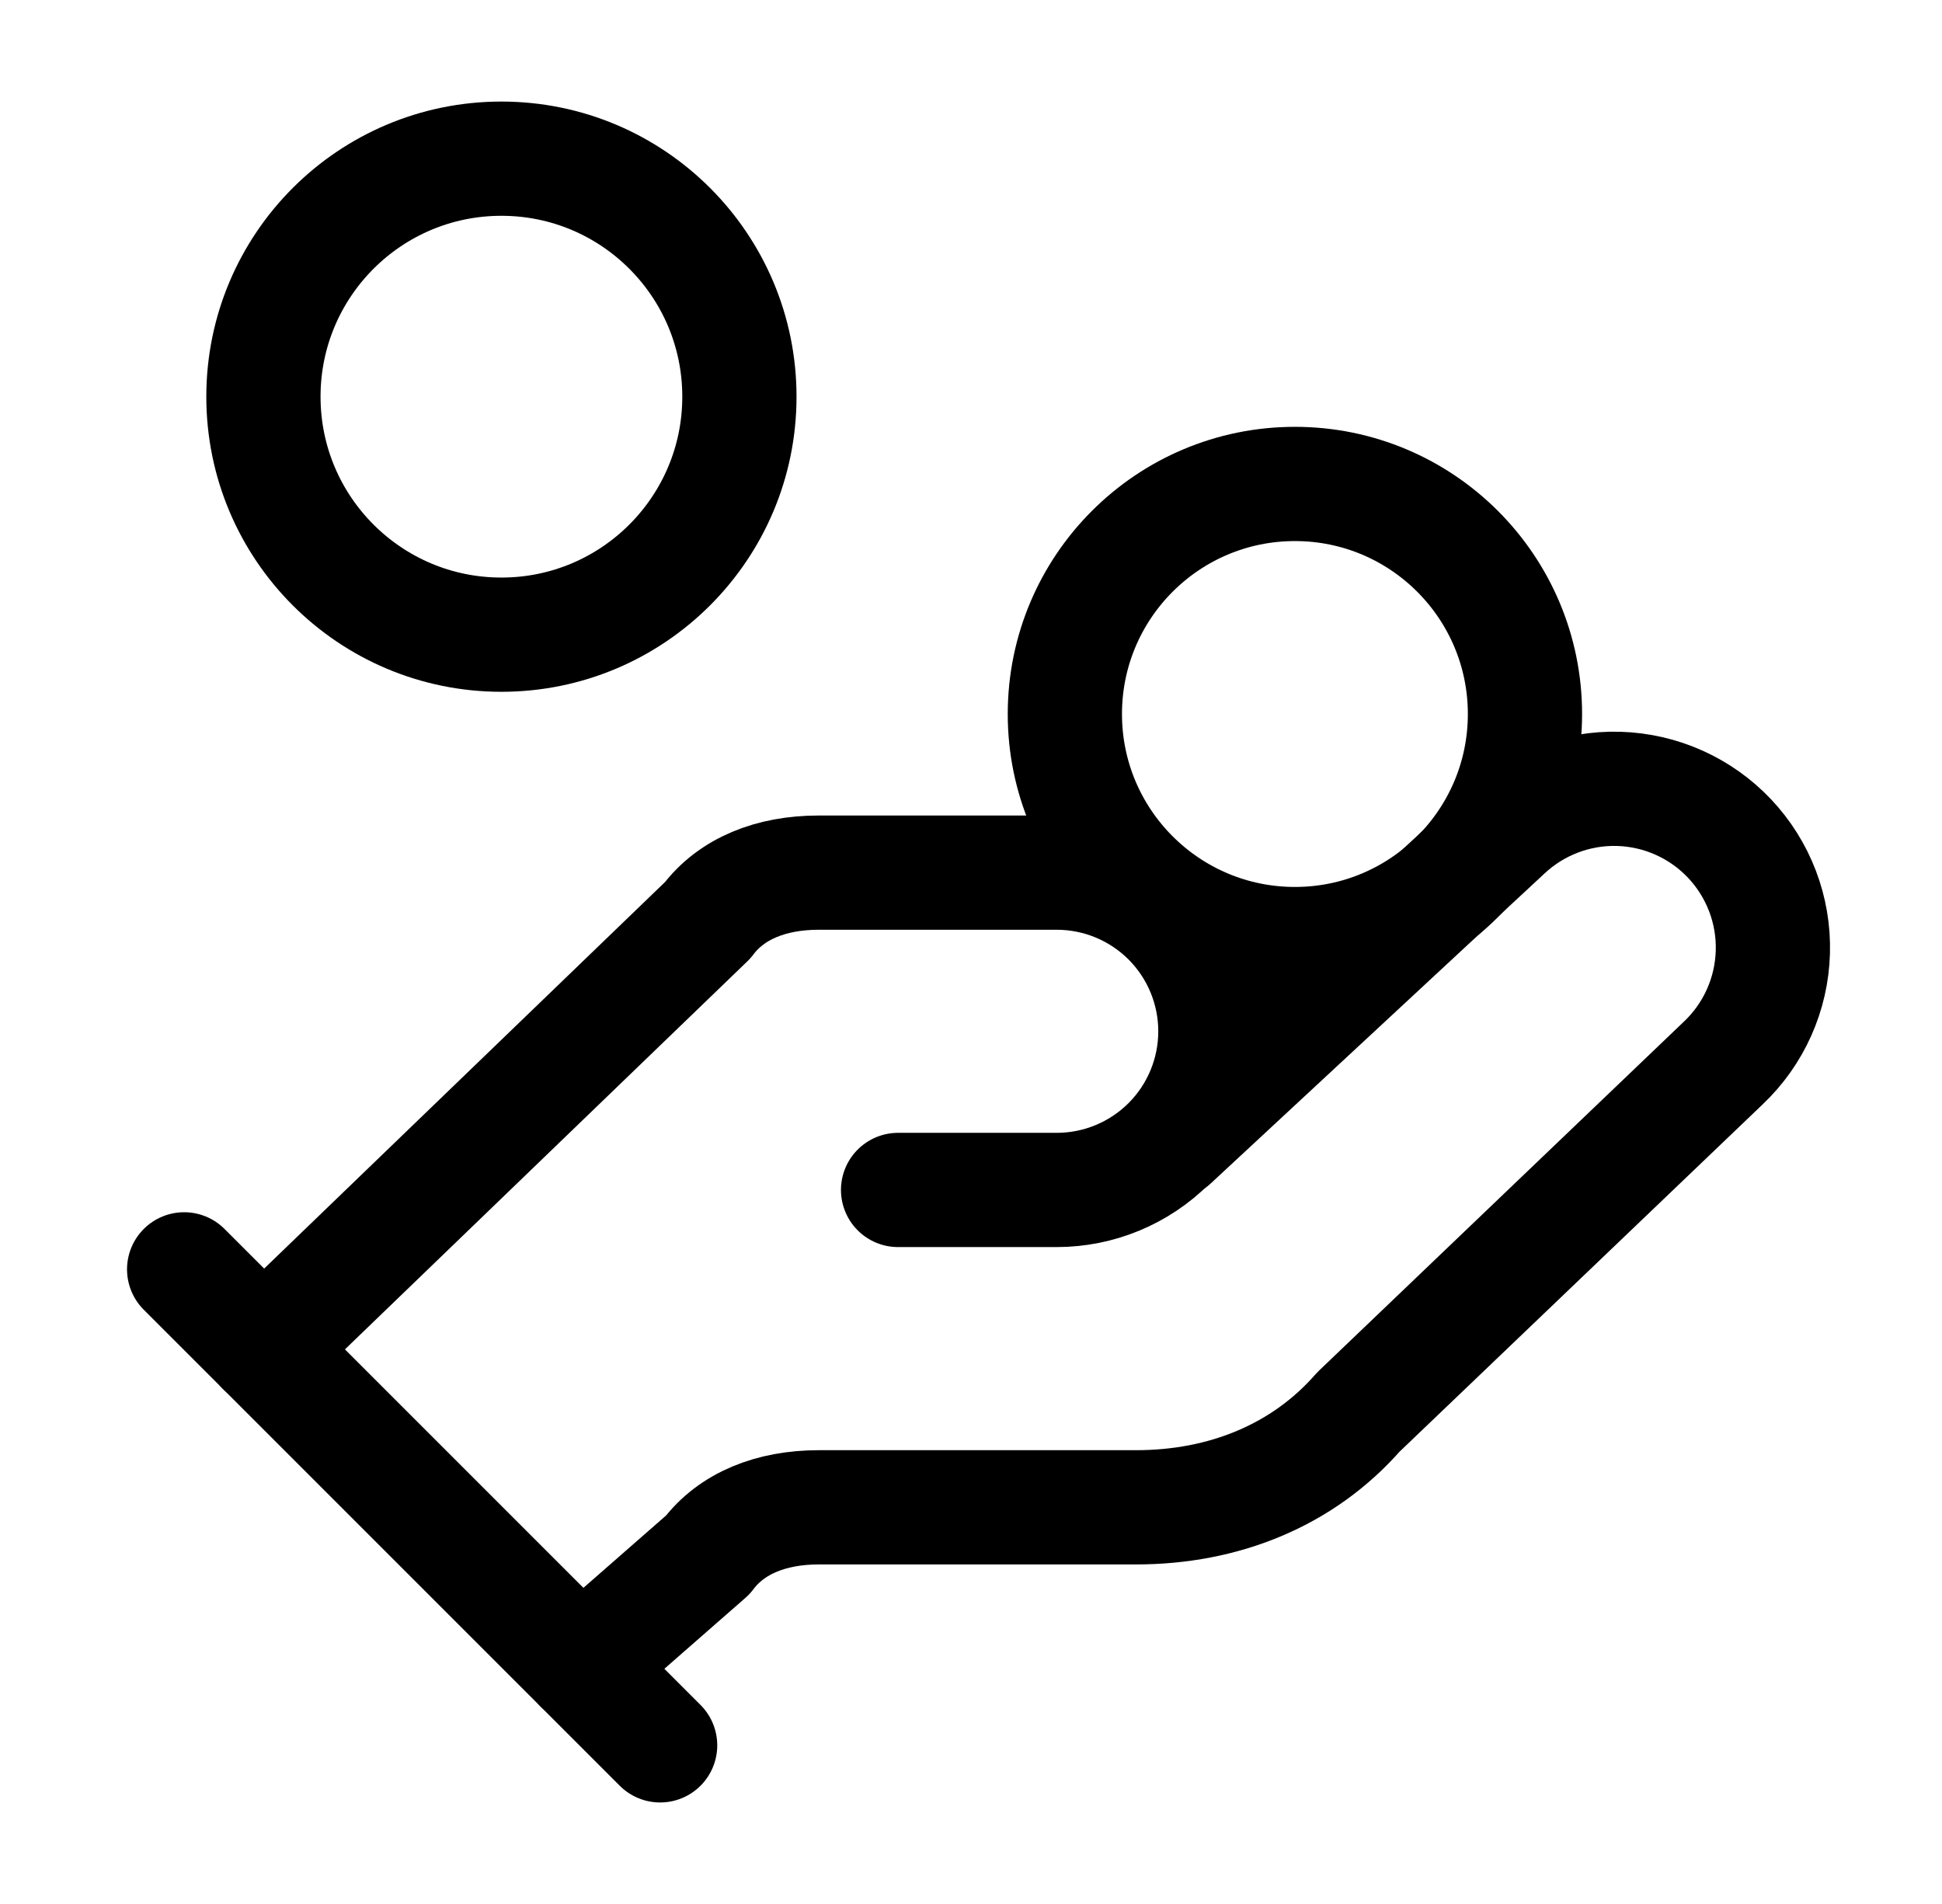
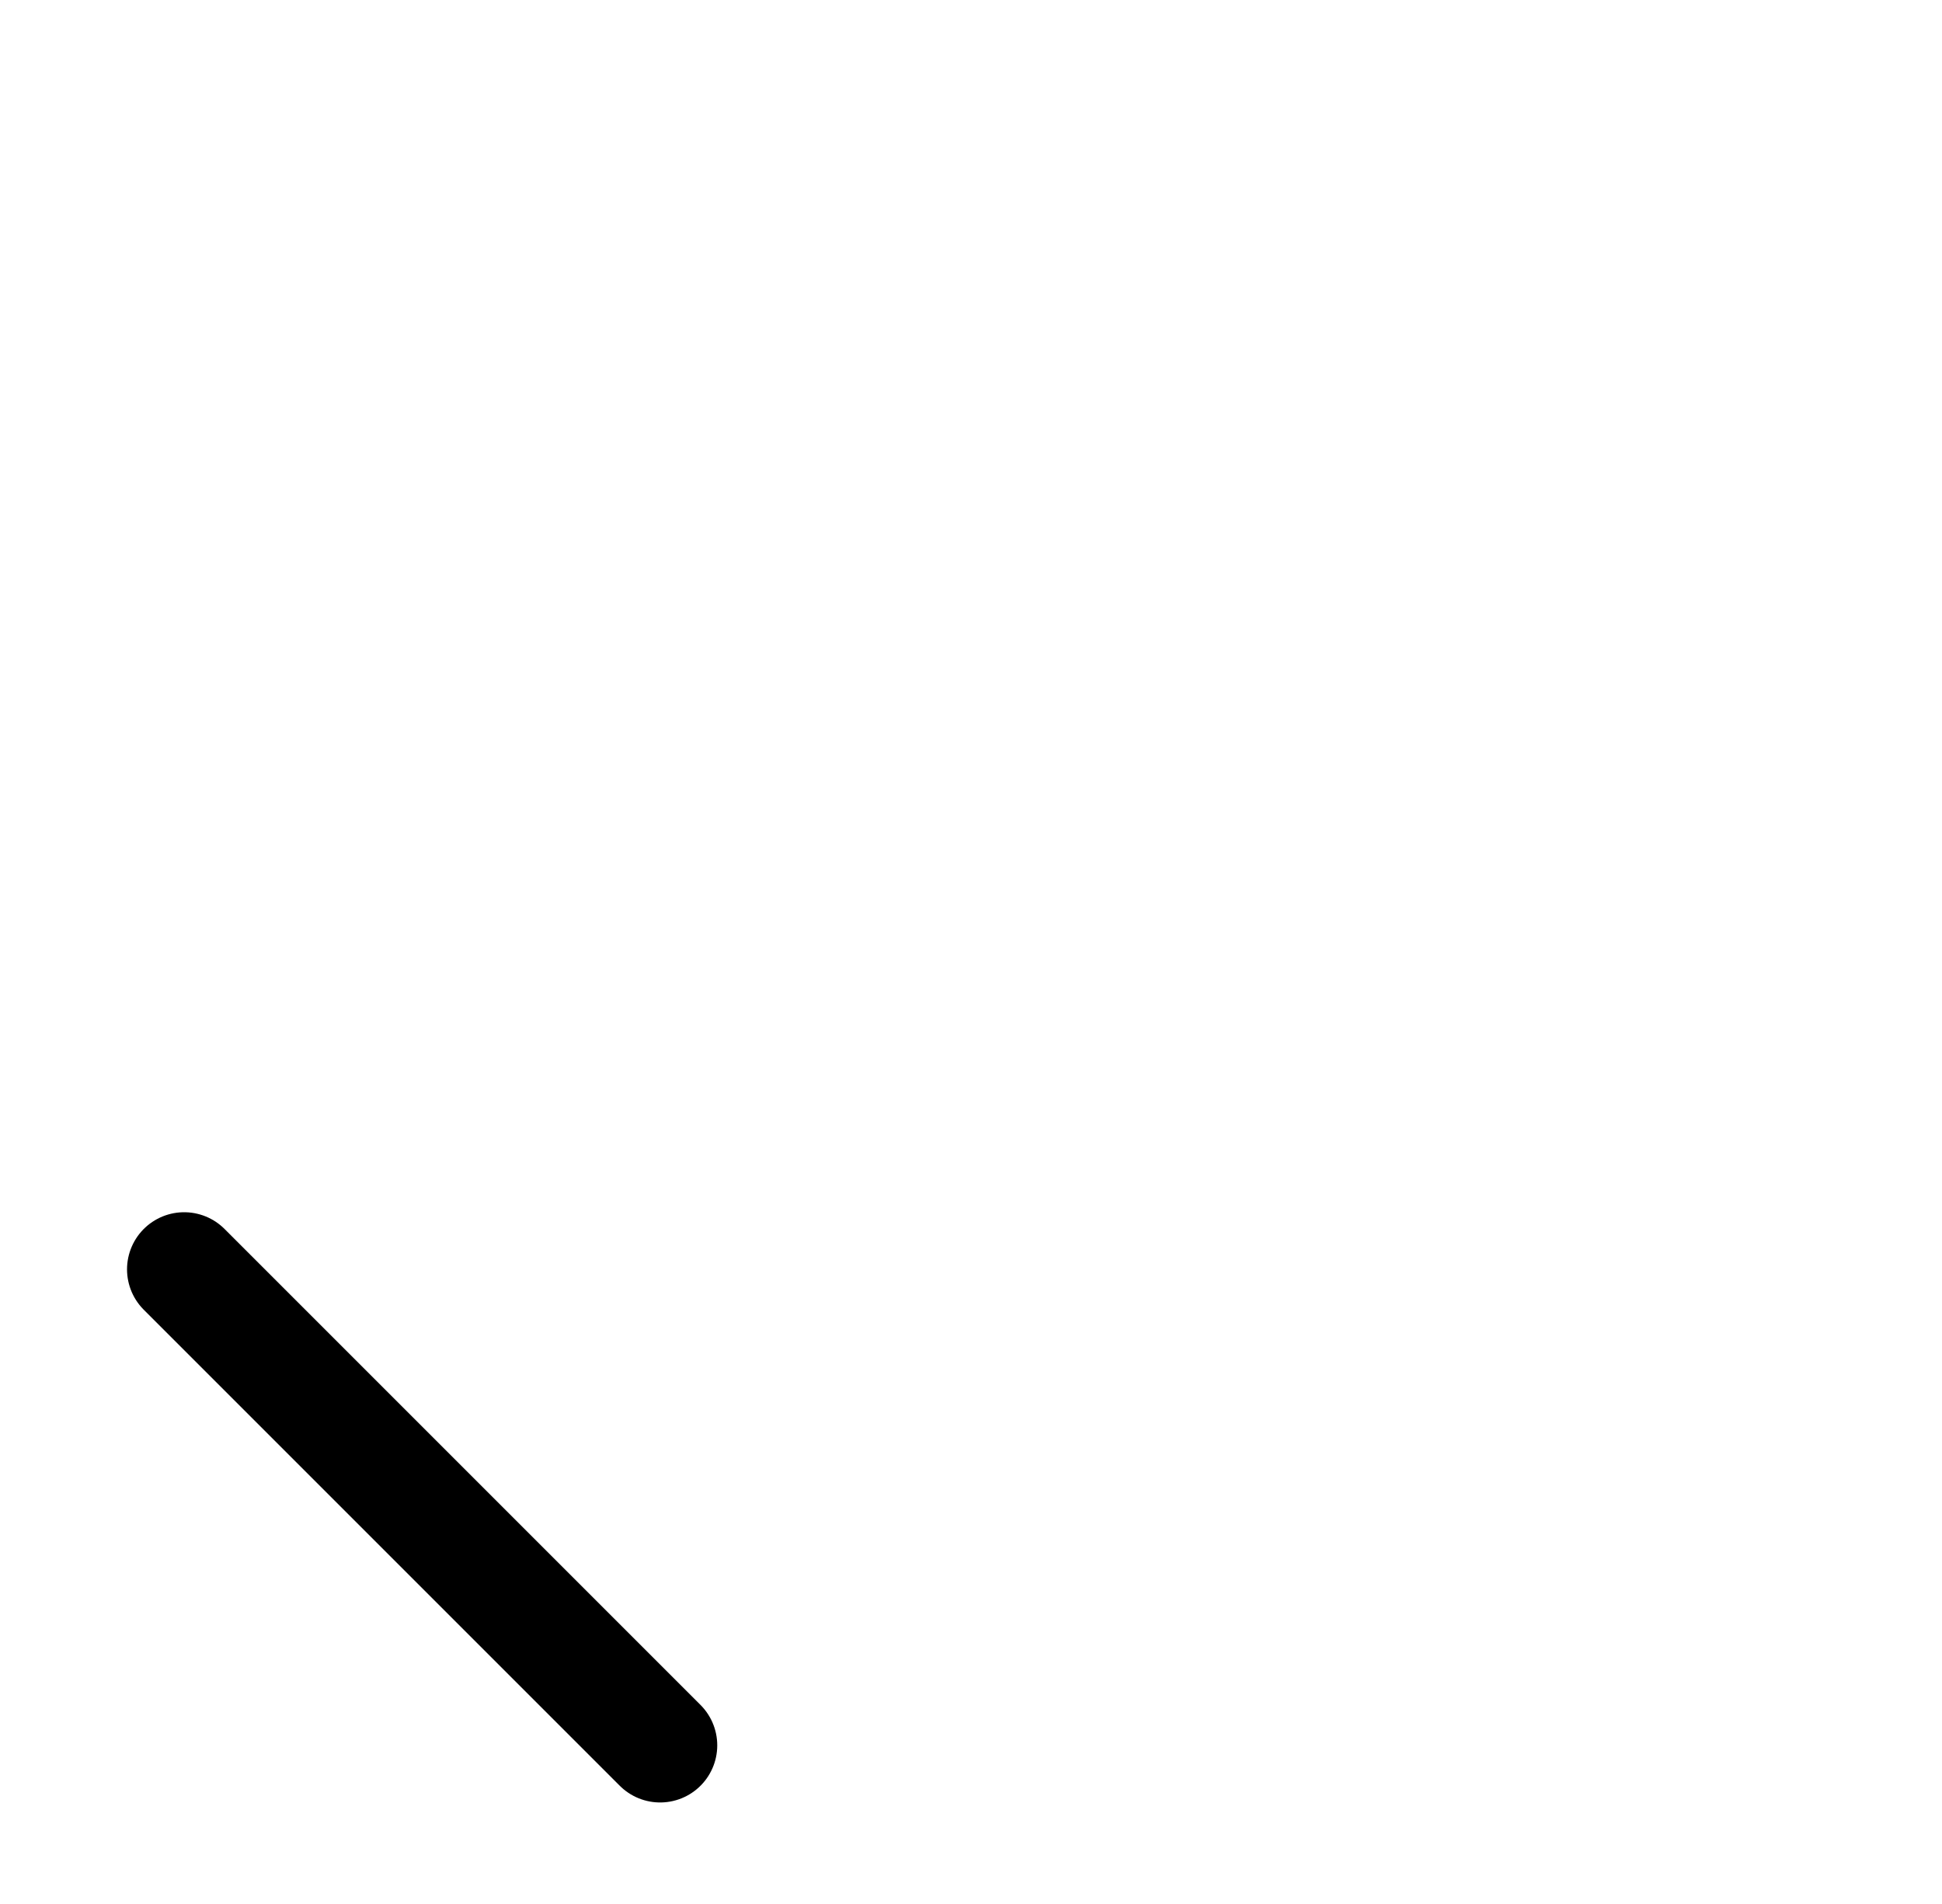
<svg xmlns="http://www.w3.org/2000/svg" fill="none" viewBox="0 0 51 50" height="50" width="51">
  <g id="Frame">
-     <path stroke-linejoin="round" stroke-linecap="round" stroke-width="3" stroke="black" d="M23.585 31.249H27.751C28.856 31.249 29.916 30.81 30.698 30.029C31.479 29.248 31.918 28.188 31.918 27.083C31.918 25.978 31.479 24.918 30.698 24.136C29.916 23.355 28.856 22.916 27.751 22.916H21.501C20.251 22.916 19.21 23.333 18.585 24.166L6.918 35.416" id="Vector" />
-     <path stroke-linejoin="round" stroke-linecap="round" stroke-width="3" stroke="black" d="M15.254 43.75L18.587 40.833C19.212 40 20.254 39.583 21.504 39.583H29.837C32.129 39.583 34.212 38.75 35.671 37.083L45.254 27.917C46.058 27.157 46.527 26.109 46.558 25.003C46.59 23.898 46.18 22.825 45.421 22.021C44.661 21.217 43.613 20.748 42.507 20.716C41.401 20.685 40.329 21.095 39.525 21.854L30.775 29.979" id="Vector_2" />
    <path stroke-linejoin="round" stroke-linecap="round" stroke-width="3" stroke="black" d="M4.836 33.334L17.336 45.834" id="Vector_3" />
-     <path stroke-linejoin="round" stroke-linecap="round" stroke-width="3" stroke="black" d="M34.007 24.792C37.343 24.792 40.048 22.087 40.048 18.751C40.048 15.414 37.343 12.709 34.007 12.709C30.67 12.709 27.965 15.414 27.965 18.751C27.965 22.087 30.67 24.792 34.007 24.792Z" id="Vector_4" />
-     <path stroke-linejoin="round" stroke-linecap="round" stroke-width="3" stroke="black" d="M13.168 16.667C16.62 16.667 19.418 13.869 19.418 10.417C19.418 6.965 16.62 4.167 13.168 4.167C9.716 4.167 6.918 6.965 6.918 10.417C6.918 13.869 9.716 16.667 13.168 16.667Z" id="Vector_5" />
  </g>
</svg>